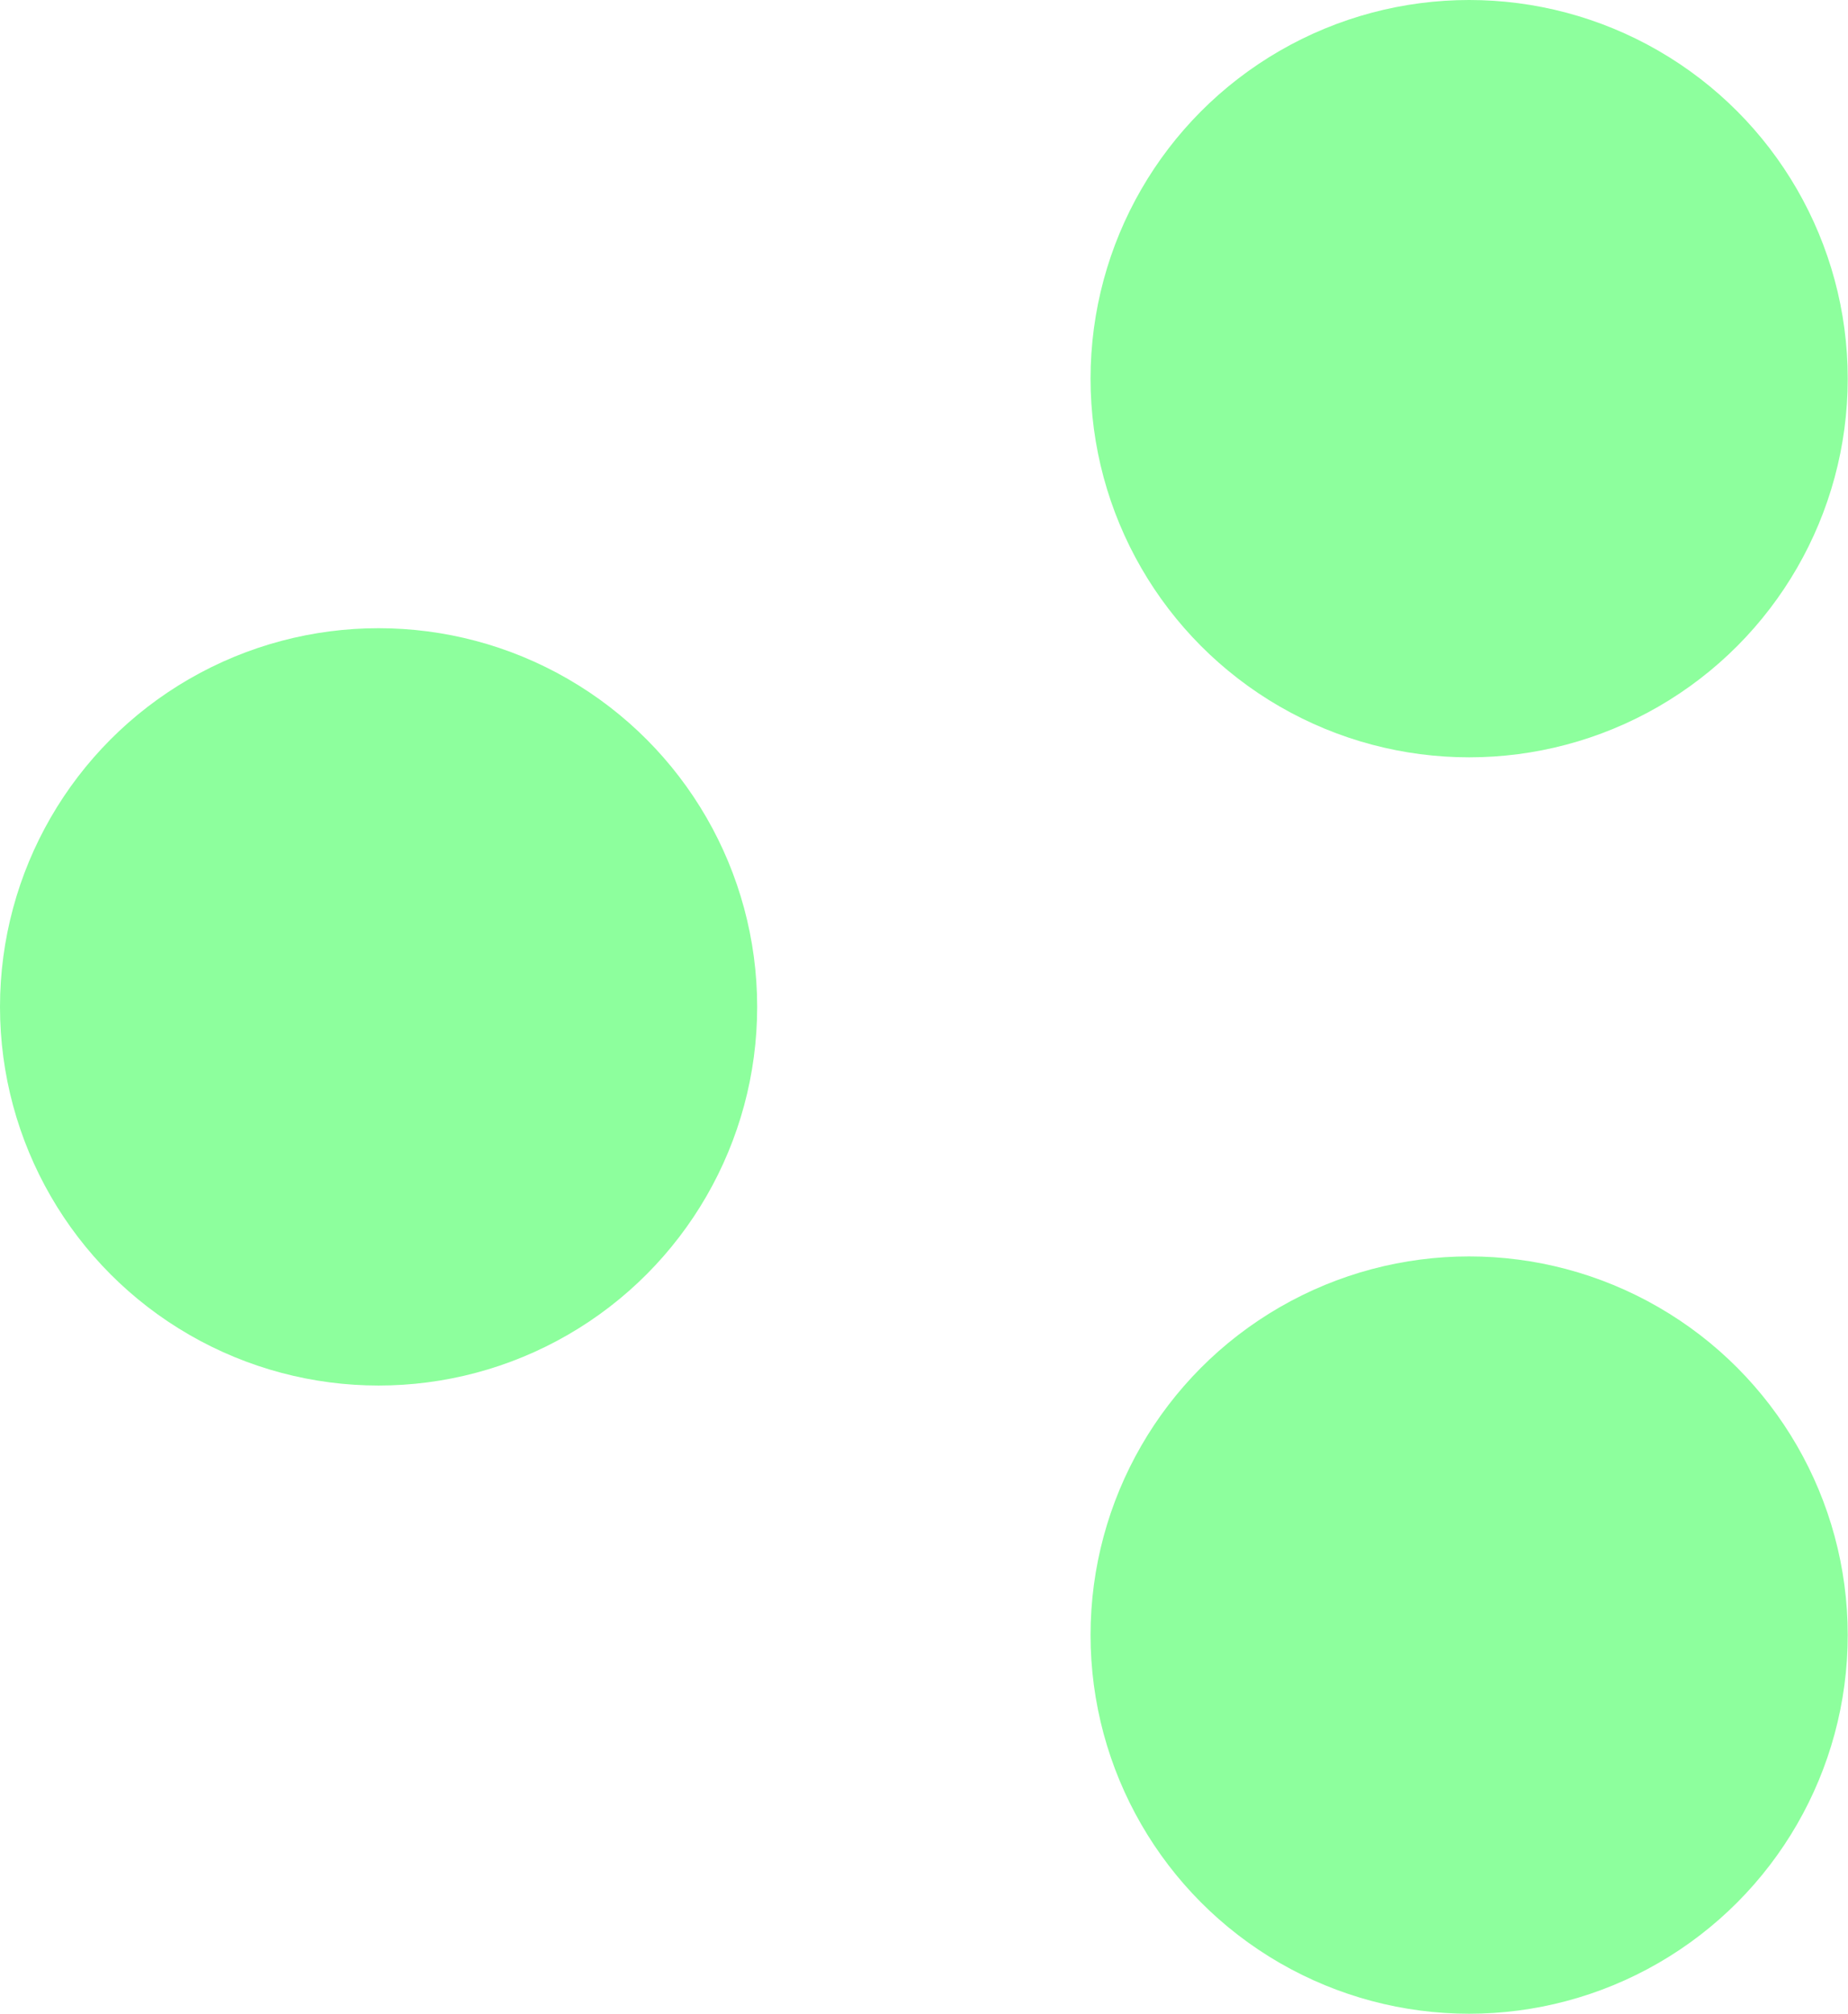
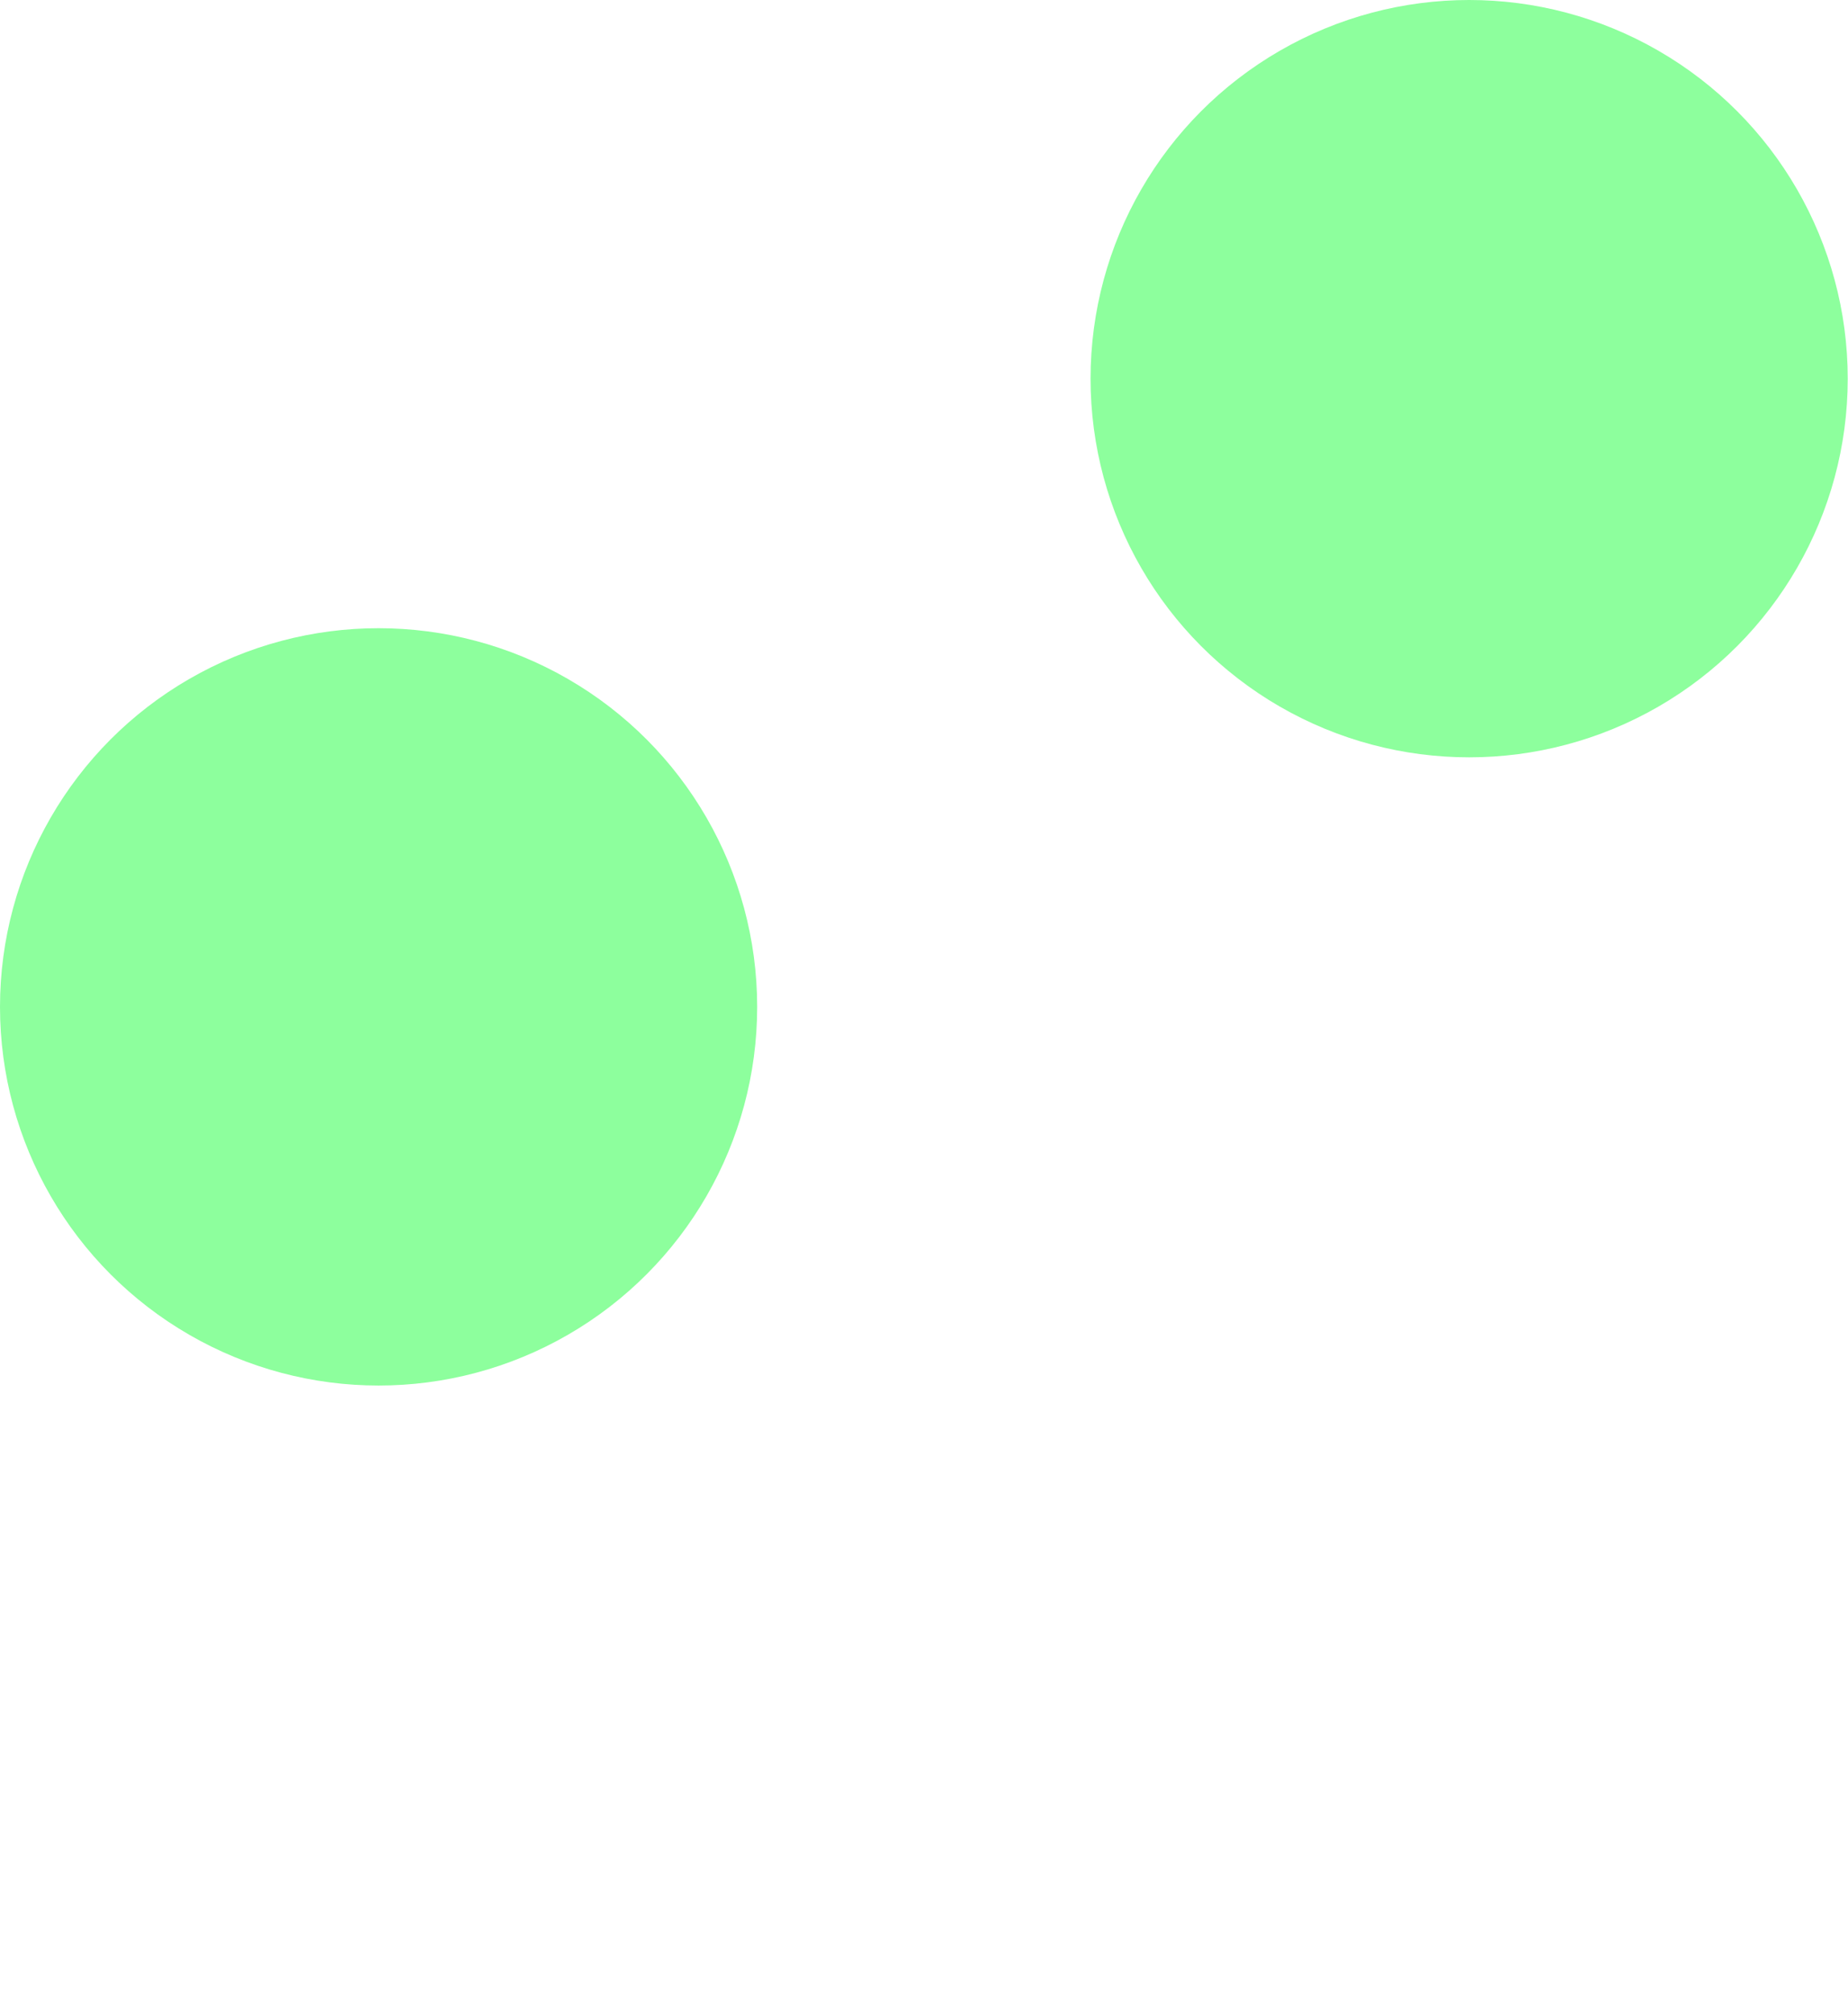
<svg xmlns="http://www.w3.org/2000/svg" viewBox="0 0 67.85 73.92">
  <defs>
    <style>.cls-1{fill:#8dff9d;}</style>
  </defs>
  <g id="Capa_2" data-name="Capa 2">
    <g id="Capa_2-2" data-name="Capa 2">
      <circle class="cls-1" cx="53.94" cy="13.9" r="13.9" />
-       <circle class="cls-1" cx="53.94" cy="60.02" r="13.9" />
      <circle class="cls-1" cx="13.9" cy="36.96" r="13.9" />
    </g>
  </g>
</svg>